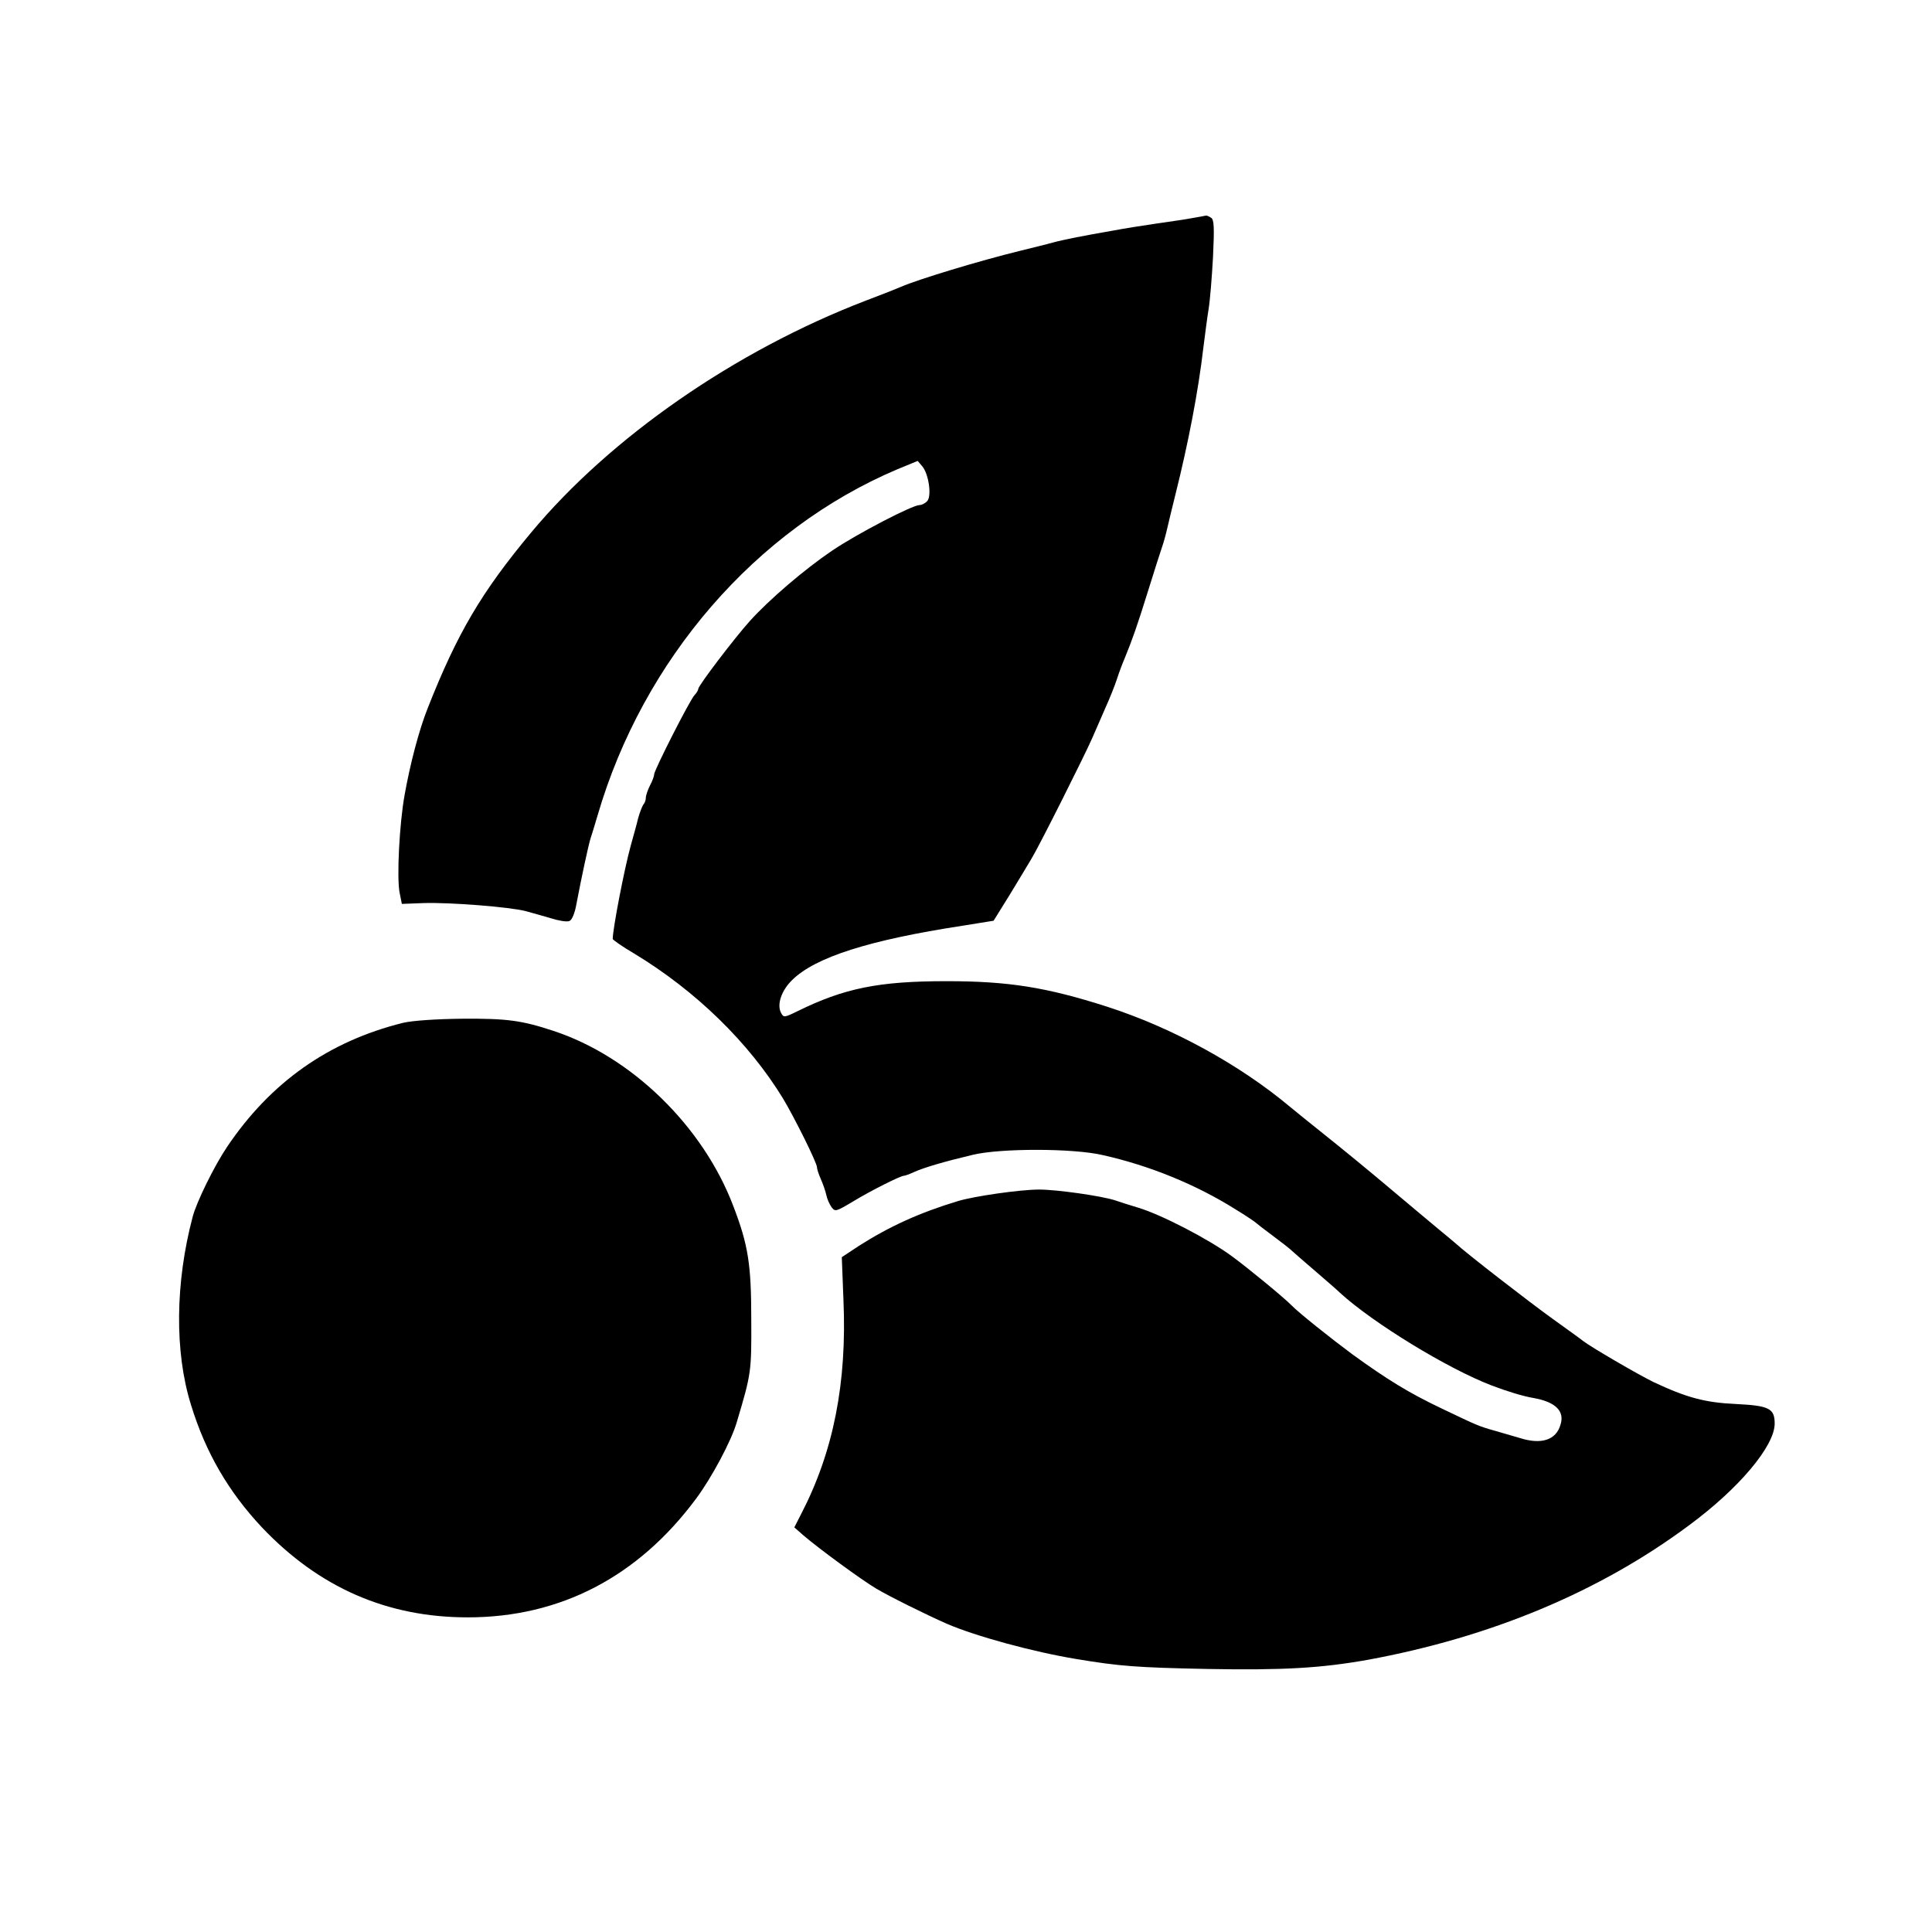
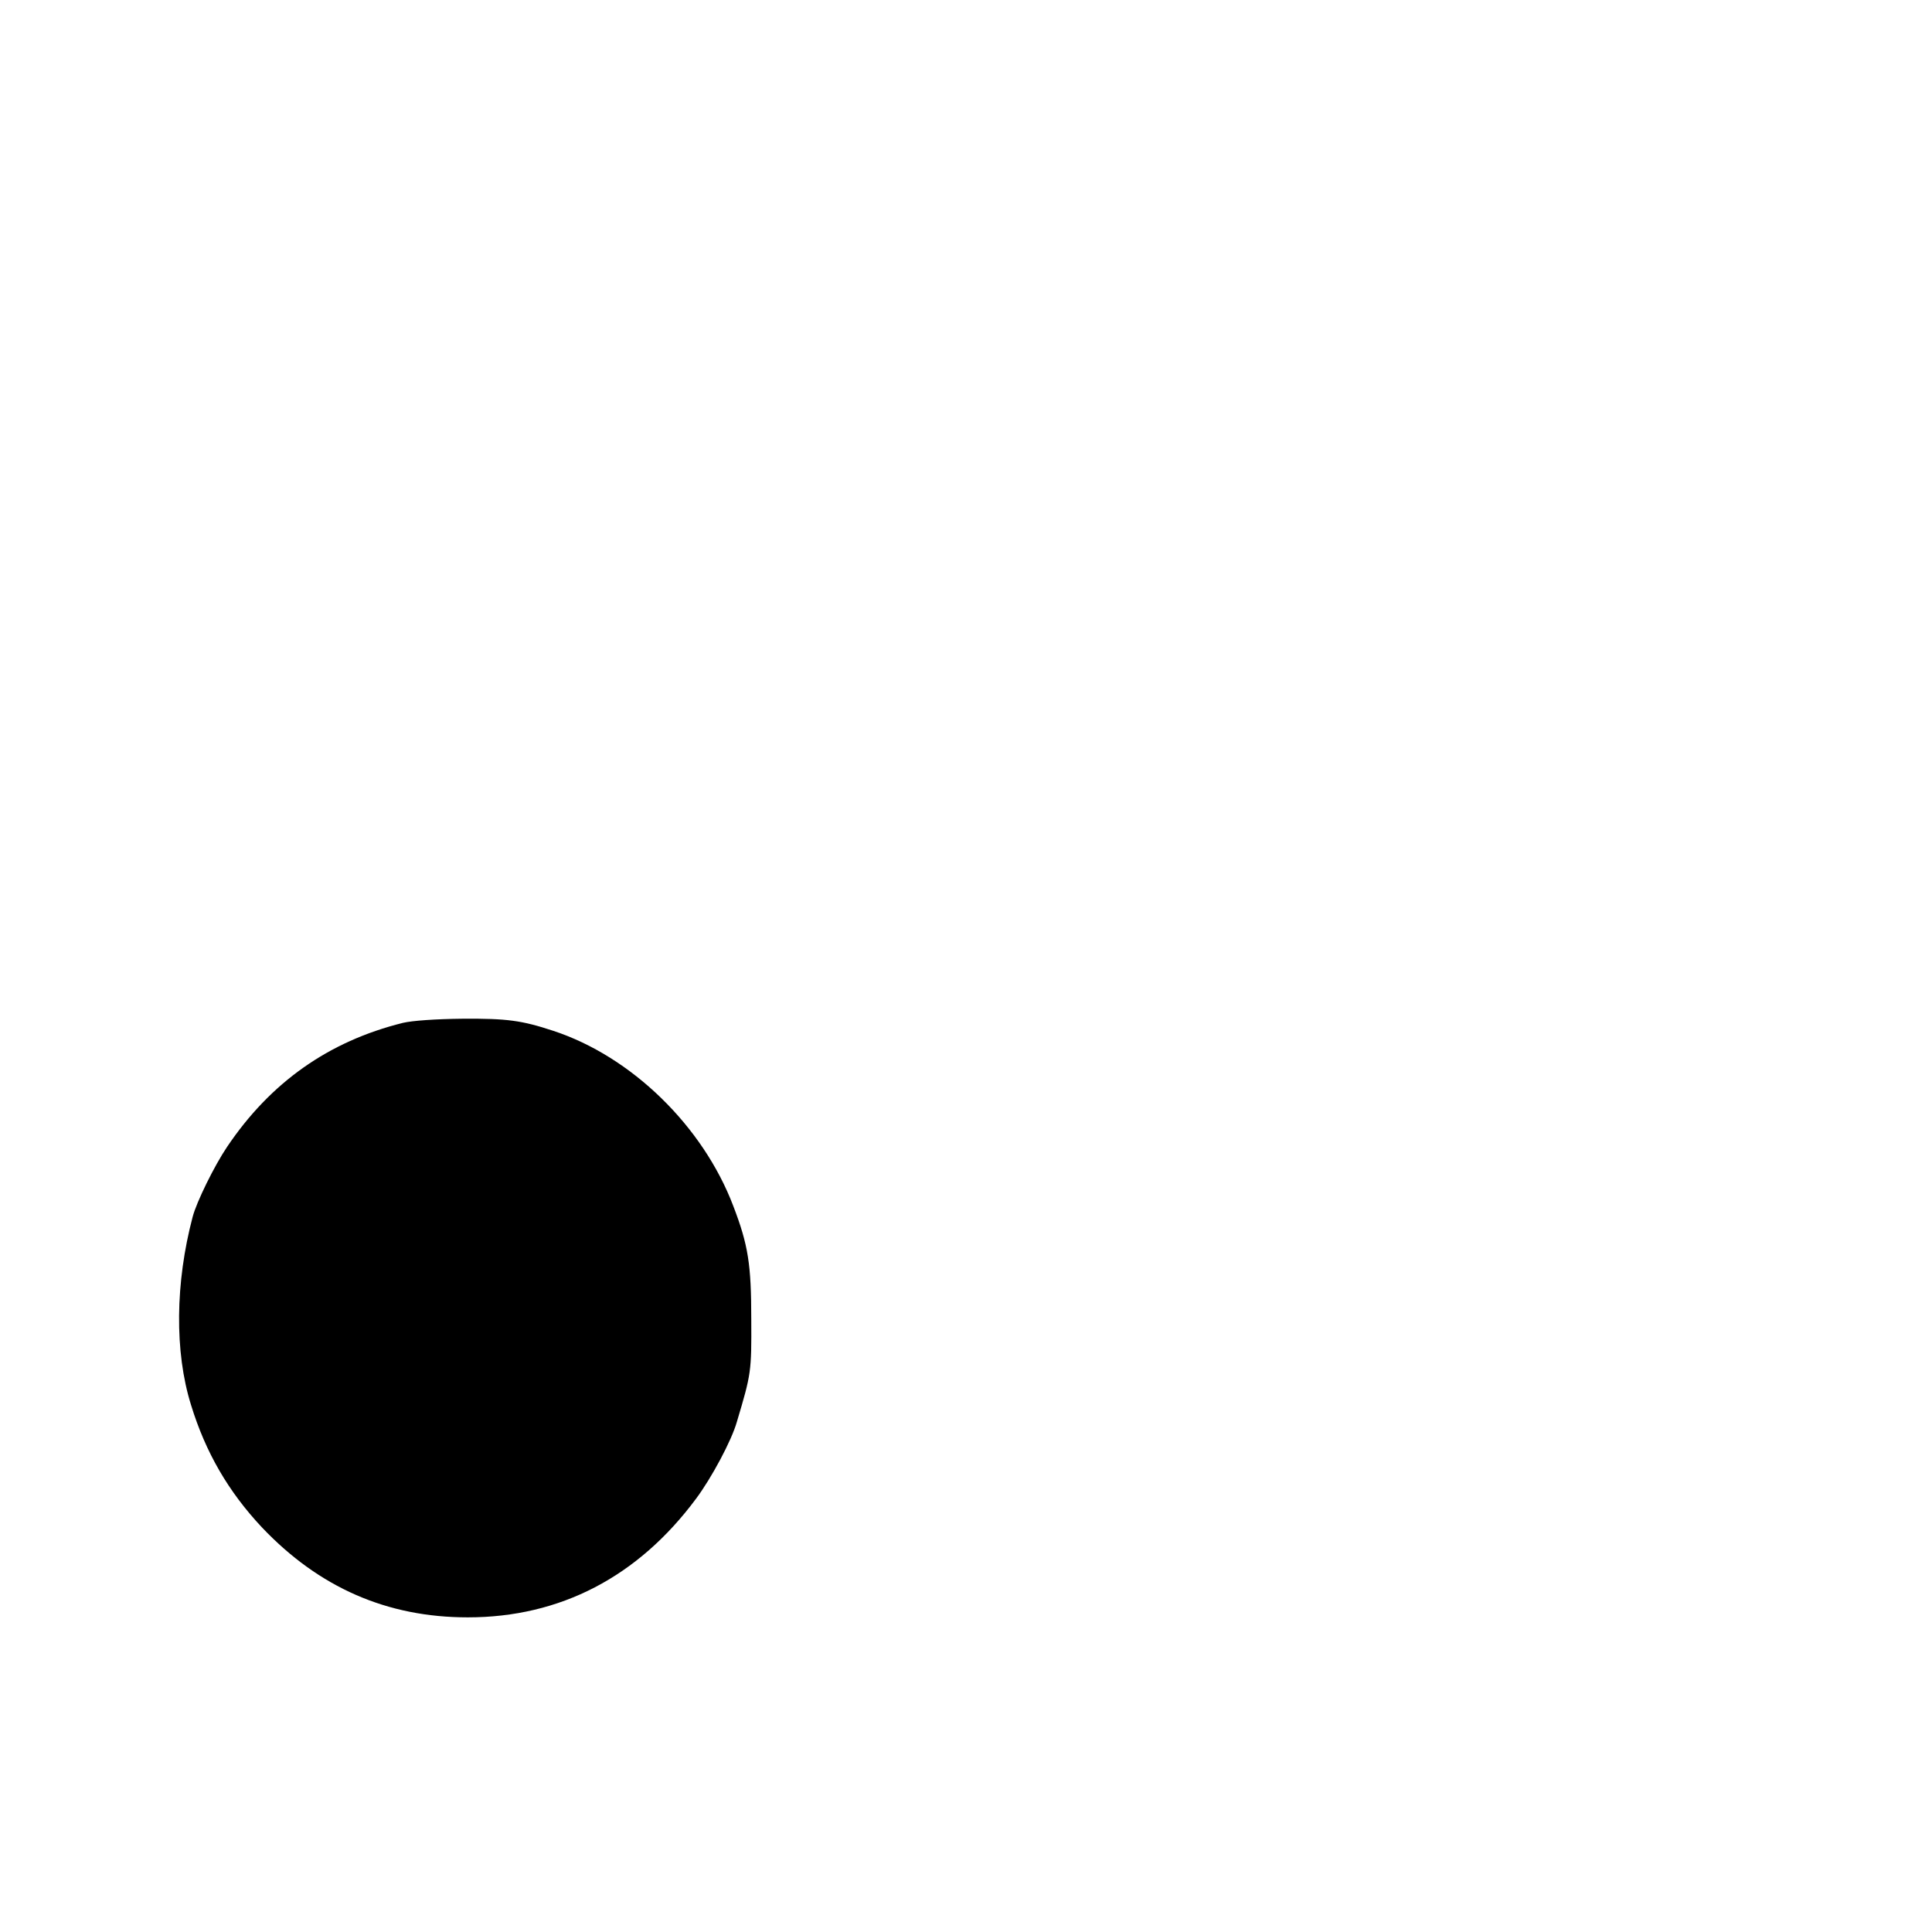
<svg xmlns="http://www.w3.org/2000/svg" version="1.0" width="700pt" height="700pt" viewBox="0 0 700 700" preserveAspectRatio="xMidYMid meet">
  <g transform="translate(0,700) scale(0.1,-0.1)" fill="#000000" stroke="none">
-     <path d="M4315 6209 c-27 -5 -84 -13 -125 -19 -41 -6 -113 -17 -160 -26 -47 -8 -106 -19 -131 -24 -25 -5 -64 -13 -85 -19 -21 -6 -75 -19 -119 -30 -147 -36 -368 -103 -430 -130 -11 -5 -69 -28 -130 -51 -471 -181 -923 -494 -1211 -840 -180 -216 -267 -364 -374 -635 -32 -80 -64 -203 -84 -315 -19 -105 -29 -301 -18 -355 l8 -40 79 3 c95 3 311 -14 369 -29 23 -6 64 -18 92 -26 28 -9 58 -14 67 -10 9 3 20 28 26 64 18 95 42 206 50 233 5 14 16 52 26 85 165 566 574 1038 1087 1255 l73 30 17 -20 c23 -28 34 -106 18 -125 -7 -8 -20 -15 -29 -15 -27 -1 -224 -103 -316 -165 -99 -67 -228 -177 -299 -256 -54 -60 -186 -233 -186 -245 0 -4 -6 -15 -14 -23 -18 -20 -146 -272 -146 -287 0 -7 -7 -25 -15 -40 -8 -16 -15 -36 -15 -44 0 -9 -4 -20 -9 -25 -4 -6 -13 -28 -19 -50 -5 -22 -18 -67 -27 -100 -23 -84 -64 -295 -65 -337 0 -3 35 -28 78 -53 223 -135 415 -322 539 -525 42 -70 123 -233 123 -249 0 -6 6 -25 14 -43 8 -18 17 -44 20 -58 3 -14 11 -33 19 -44 13 -17 16 -16 78 21 64 39 172 93 184 93 4 0 21 6 38 14 36 16 107 37 212 62 101 24 362 24 470 -1 170 -38 339 -107 482 -197 38 -23 70 -45 73 -48 3 -3 30 -24 61 -47 31 -23 62 -47 70 -55 8 -7 45 -40 84 -73 38 -33 79 -68 90 -79 119 -109 390 -275 550 -336 55 -21 114 -39 150 -45 80 -14 115 -47 99 -97 -16 -56 -70 -73 -148 -48 -17 5 -56 16 -86 25 -64 18 -65 19 -195 81 -120 57 -198 105 -325 197 -77 57 -195 151 -220 177 -27 28 -160 137 -216 178 -84 62 -256 151 -339 176 -33 10 -71 22 -85 27 -49 16 -211 39 -275 39 -69 0 -236 -24 -295 -42 -139 -42 -248 -92 -358 -162 l-62 -41 6 -155 c13 -300 -36 -549 -153 -775 l-25 -49 33 -29 c56 -48 210 -161 264 -193 47 -28 178 -93 255 -127 104 -45 312 -102 470 -128 156 -26 220 -31 475 -36 274 -5 411 3 580 33 446 82 840 246 1164 487 182 134 311 288 311 369 0 55 -20 65 -140 71 -112 5 -179 23 -300 80 -57 28 -227 127 -255 149 -5 5 -55 40 -110 80 -85 61 -316 240 -351 273 -6 5 -33 28 -60 50 -26 22 -107 89 -179 150 -71 60 -177 147 -235 193 -58 46 -114 92 -125 101 -185 155 -429 288 -665 364 -219 70 -356 92 -580 92 -246 0 -371 -25 -543 -110 -45 -22 -48 -22 -57 -5 -16 30 1 81 40 119 84 83 279 145 618 197 l112 18 59 95 c32 53 68 112 79 131 29 48 192 373 219 435 12 28 34 77 48 110 15 33 34 80 42 105 8 25 21 59 28 75 27 66 45 116 85 245 23 74 46 146 51 160 5 14 13 43 18 65 5 22 18 76 29 120 48 191 84 380 102 535 6 47 14 110 19 140 5 30 12 115 16 189 5 106 4 136 -7 142 -7 5 -15 8 -18 8 -3 -1 -27 -5 -55 -10z" />
    <path d="M1460 3294 c-270 -67 -480 -216 -637 -449 -46 -68 -111 -200 -125 -254 -63 -238 -66 -489 -6 -681 53 -173 136 -315 257 -444 207 -218 453 -326 746 -326 335 0 617 147 827 430 56 75 129 211 148 279 52 174 53 181 52 371 0 199 -11 269 -65 410 -110 290 -369 542 -652 635 -115 38 -168 45 -328 44 -99 -1 -183 -7 -217 -15z" />
  </g>
</svg>